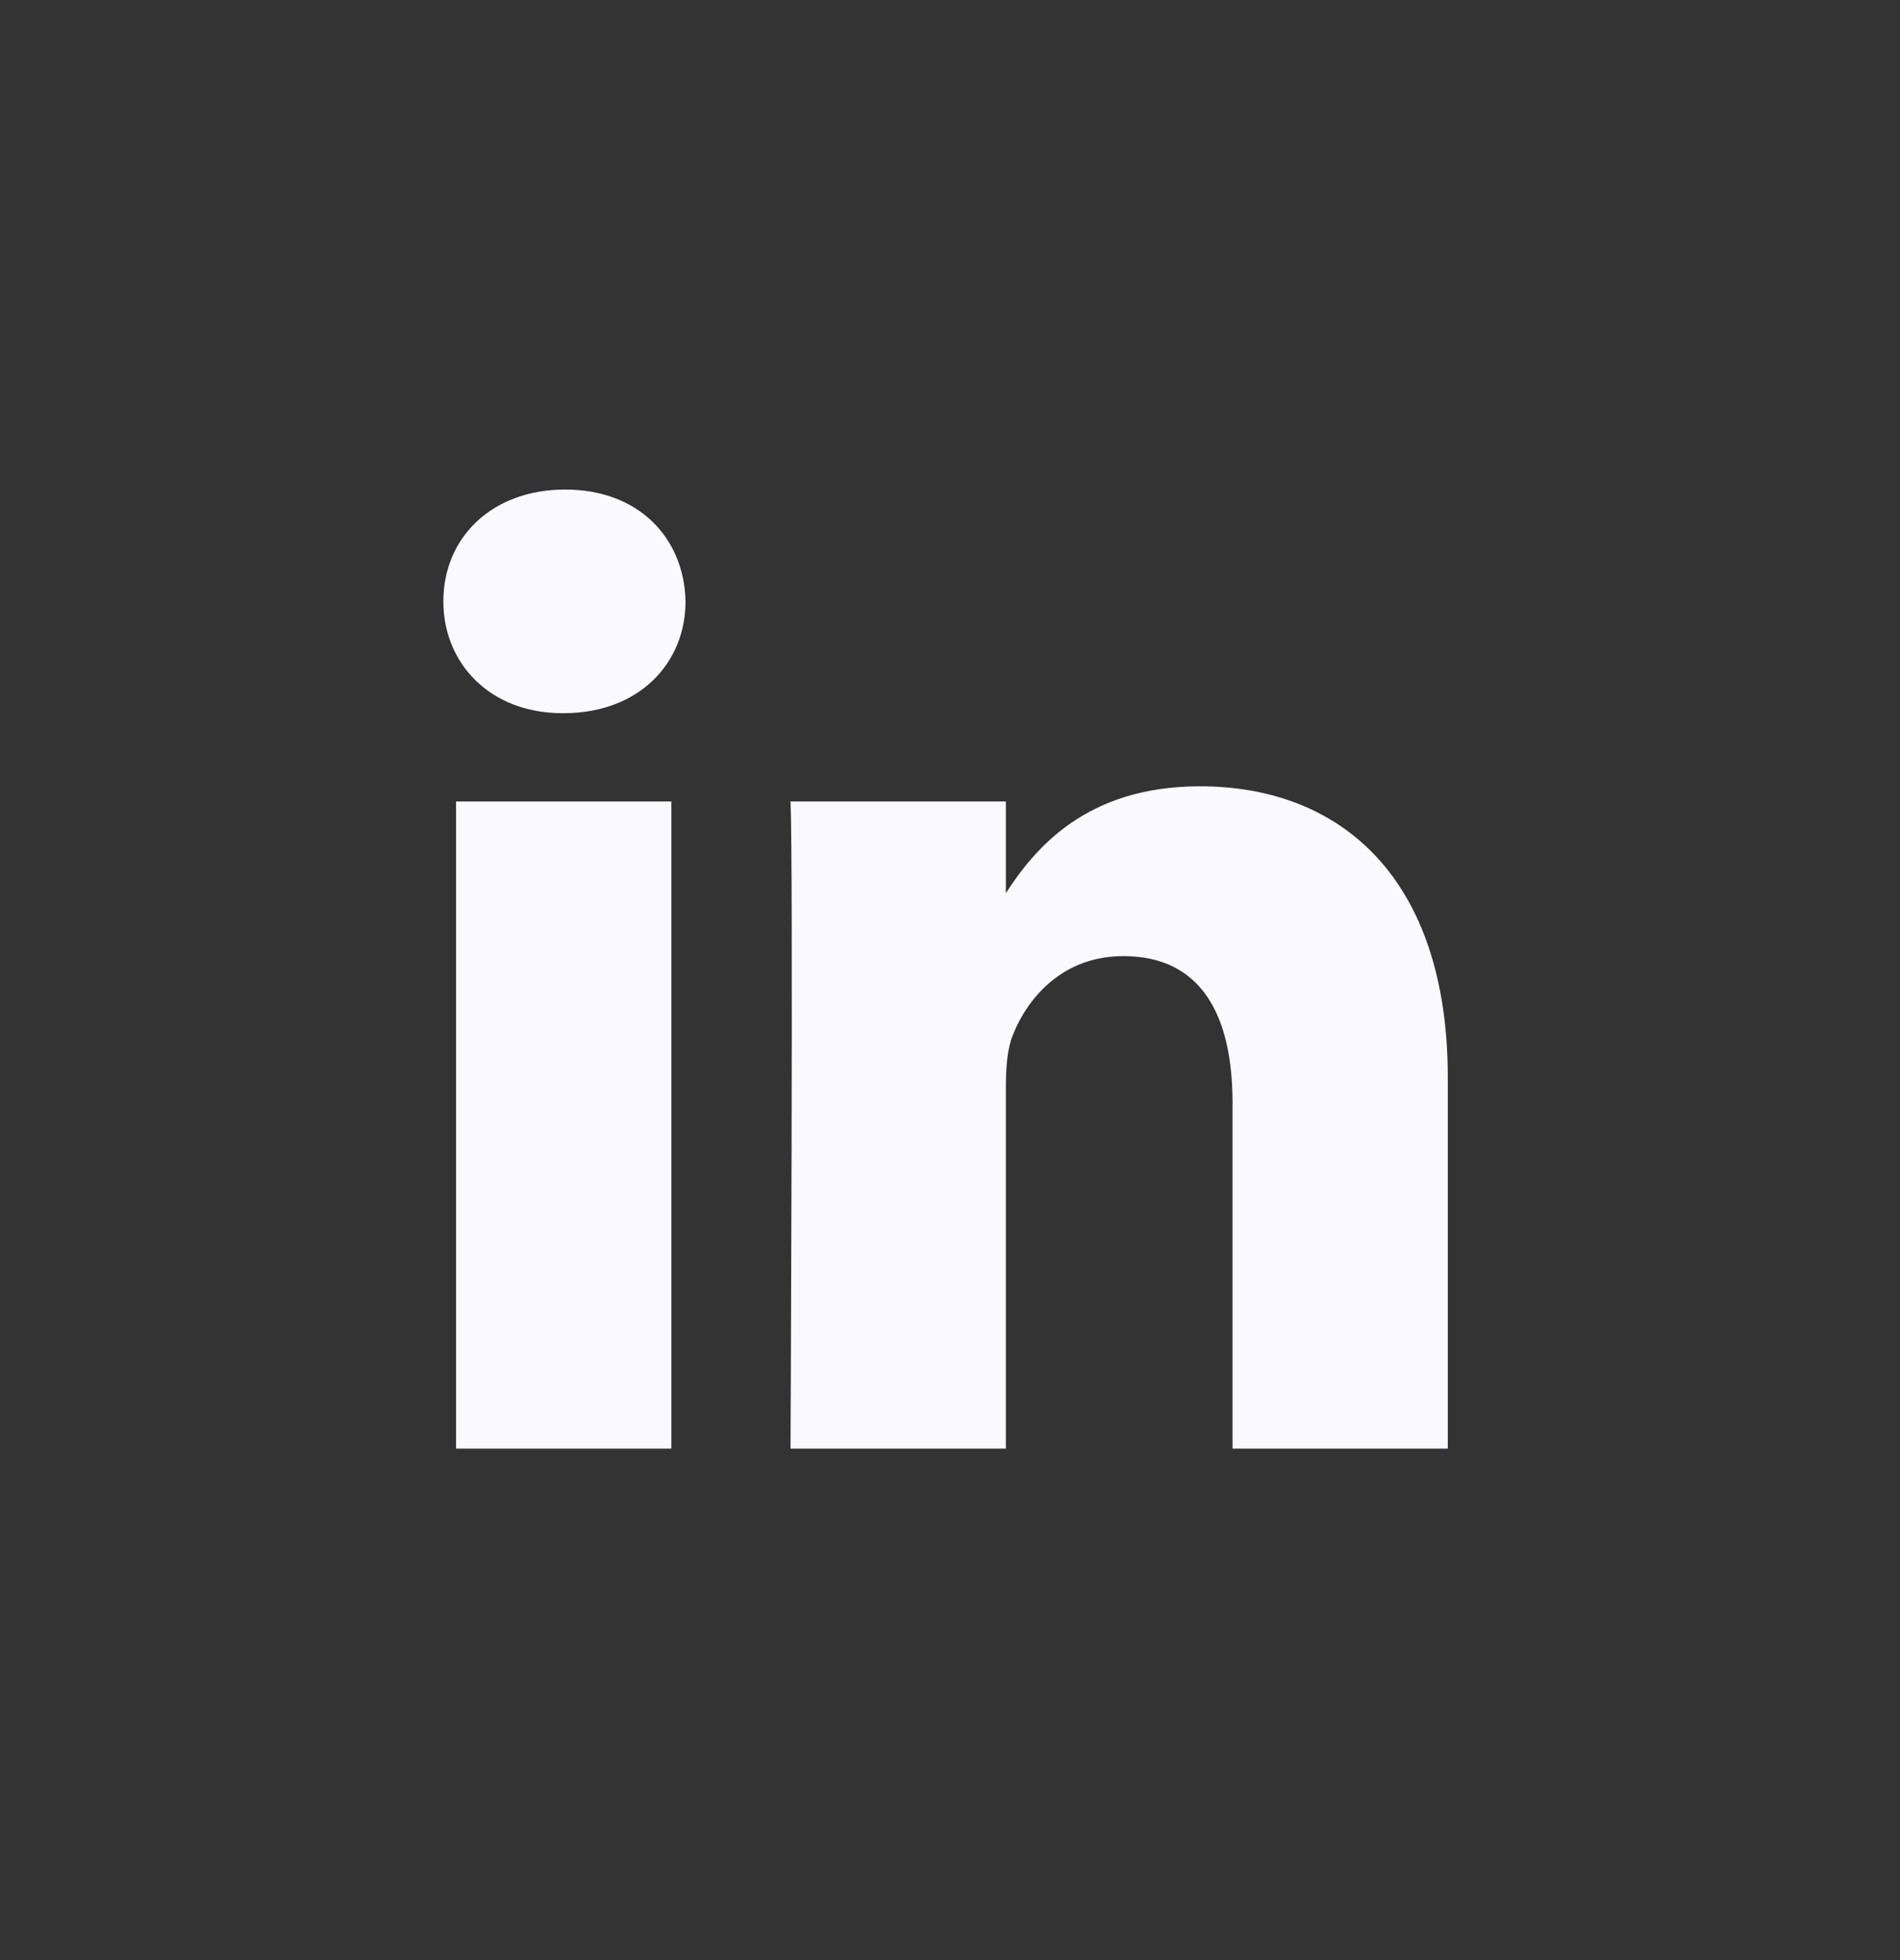
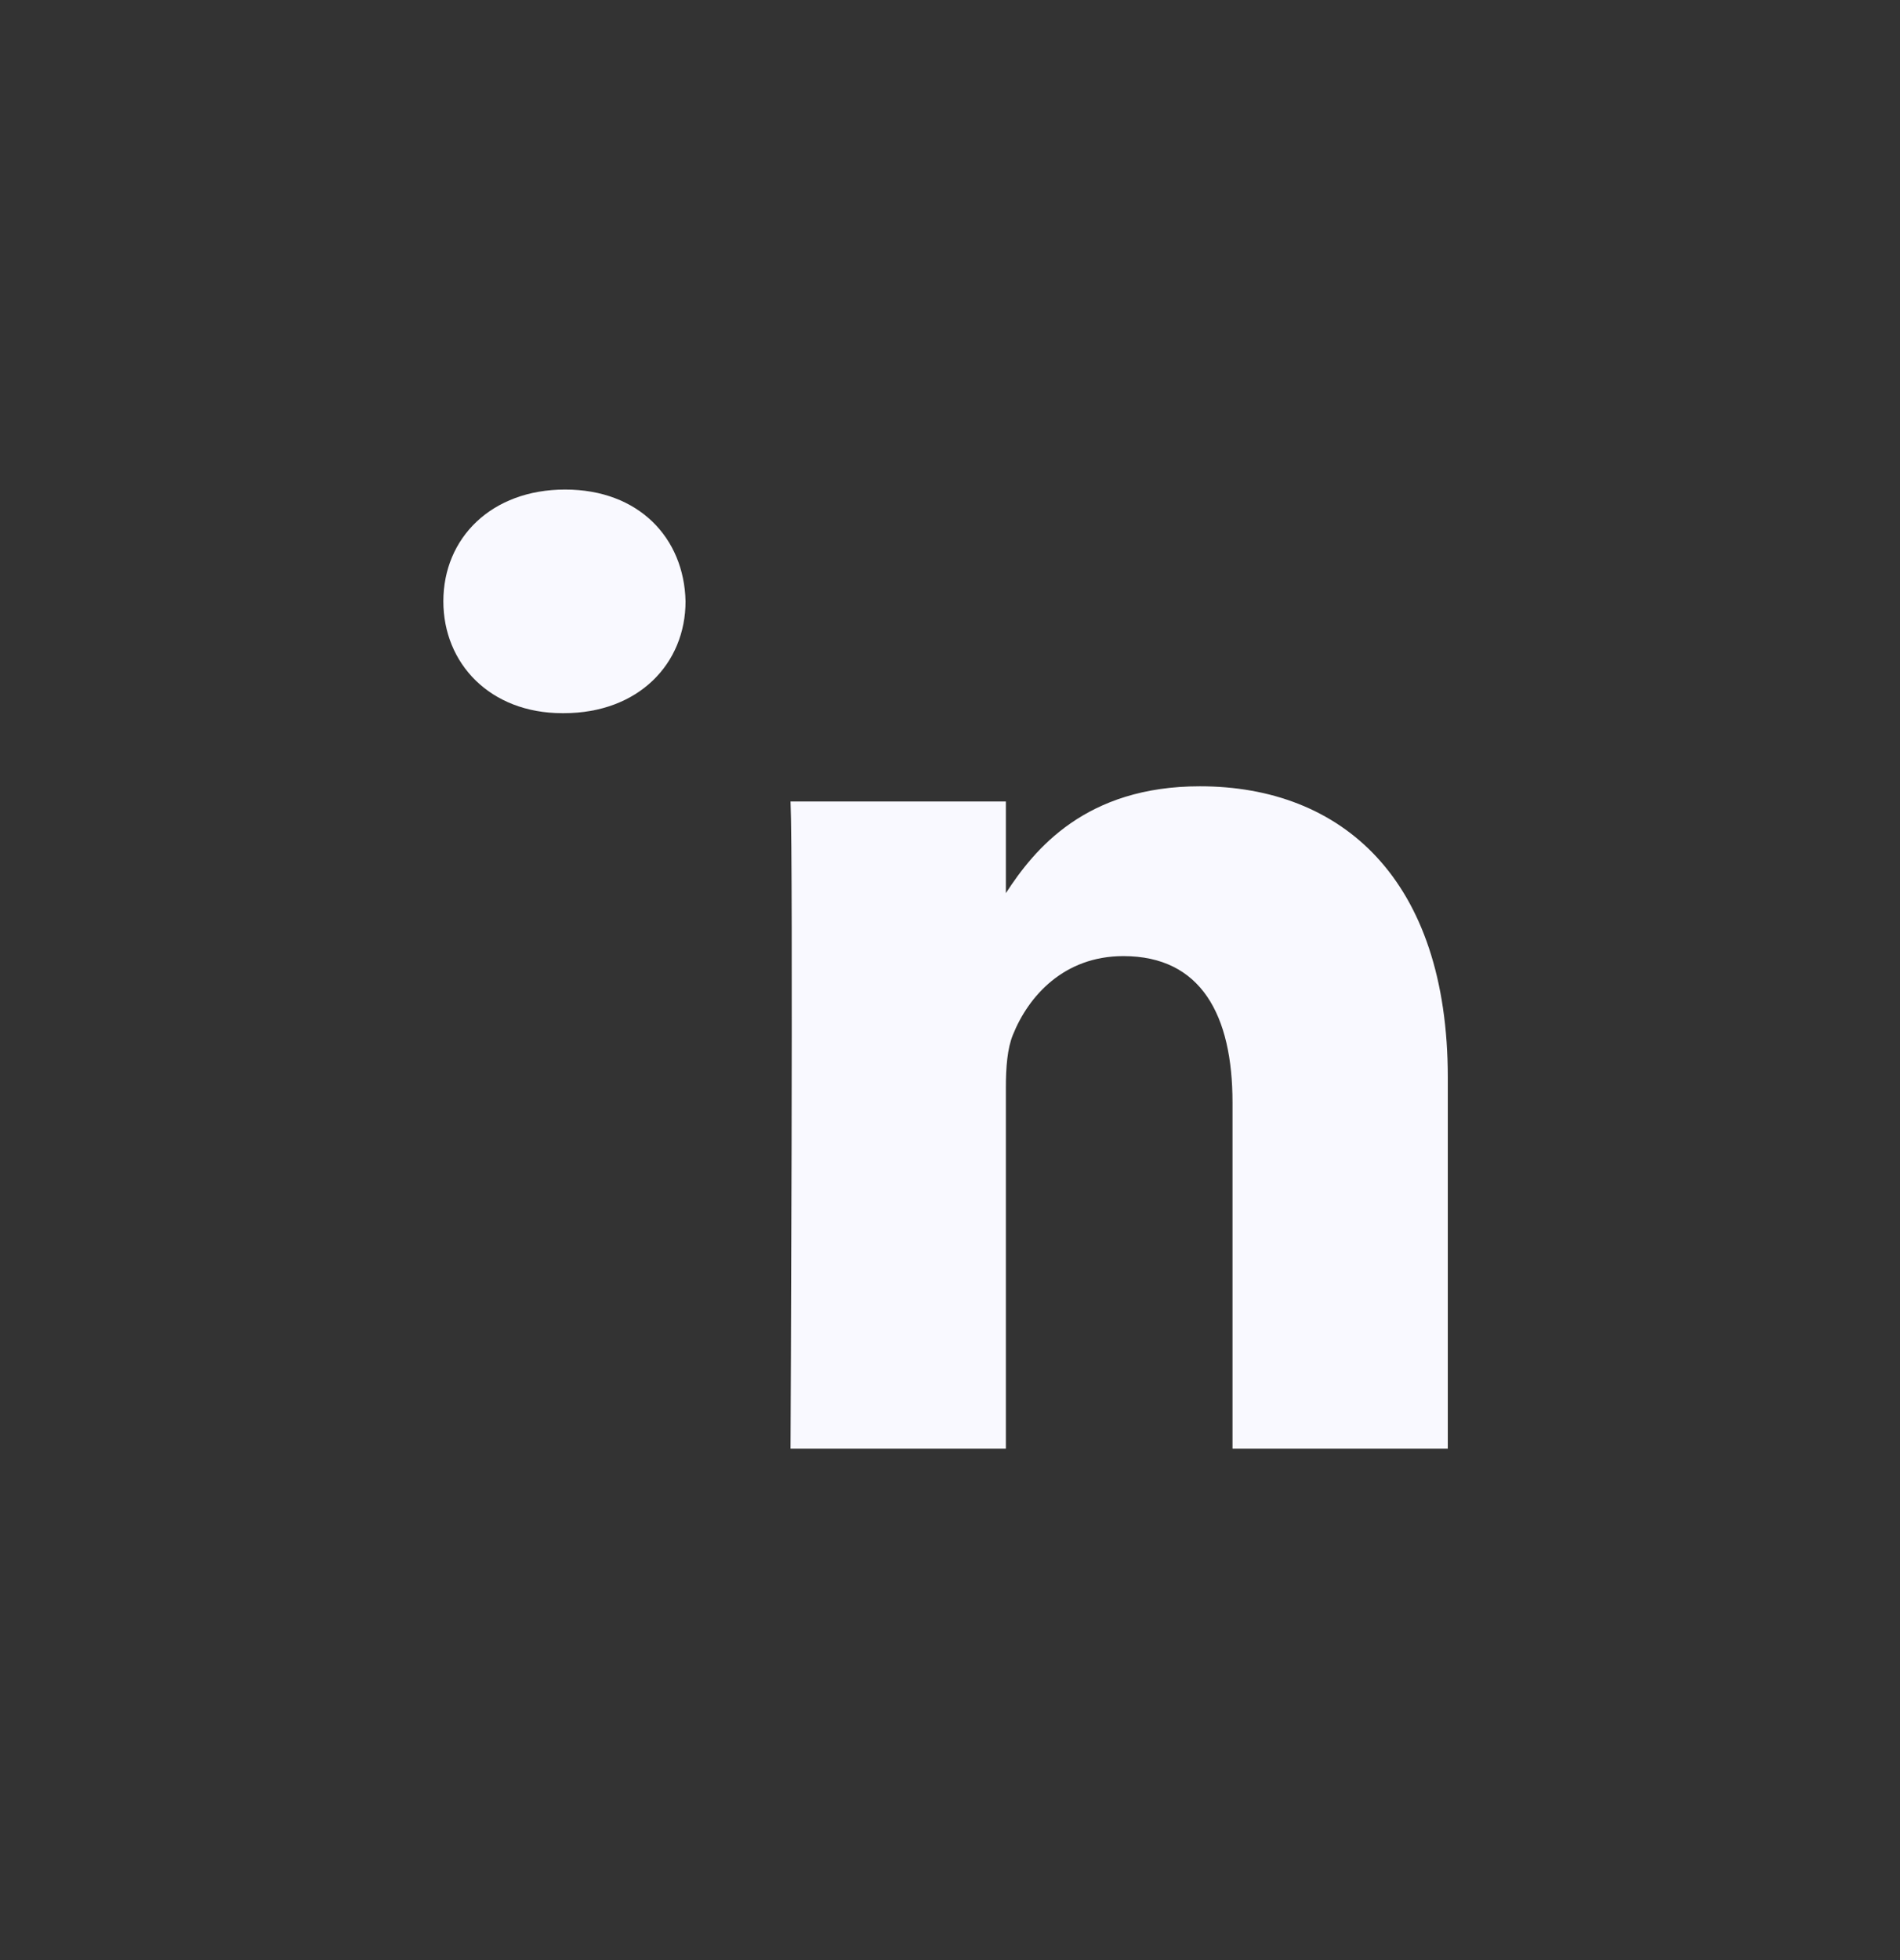
<svg xmlns="http://www.w3.org/2000/svg" width="32" height="33" viewBox="0 0 32 33" fill="none">
  <rect x="0" y="0" width="32" height="33" fill="#333333" stroke="none" />
  <path d="M11.546 10.124C11.522 9.056 10.758 8.242 9.518 8.242C8.278 8.242 7.467 9.056 7.467 10.124C7.467 11.17 8.254 12.007 9.471 12.007H9.494C10.758 12.007 11.546 11.17 11.546 10.124Z" fill="#F9F9FF" />
-   <path d="M11.307 13.494H7.681V24.389H11.307V13.494Z" fill="#F9F9FF" />
  <path d="M20.209 13.238C22.595 13.238 24.384 14.796 24.384 18.142L24.384 24.389H20.758V18.56C20.758 17.096 20.233 16.097 18.92 16.097C17.919 16.097 17.322 16.77 17.06 17.421C16.964 17.654 16.941 17.979 16.941 18.305V24.389H13.314C13.314 24.389 13.362 14.517 13.314 13.494H16.941V15.037C17.422 14.296 18.284 13.238 20.209 13.238Z" fill="#F9F9FF" />
</svg>